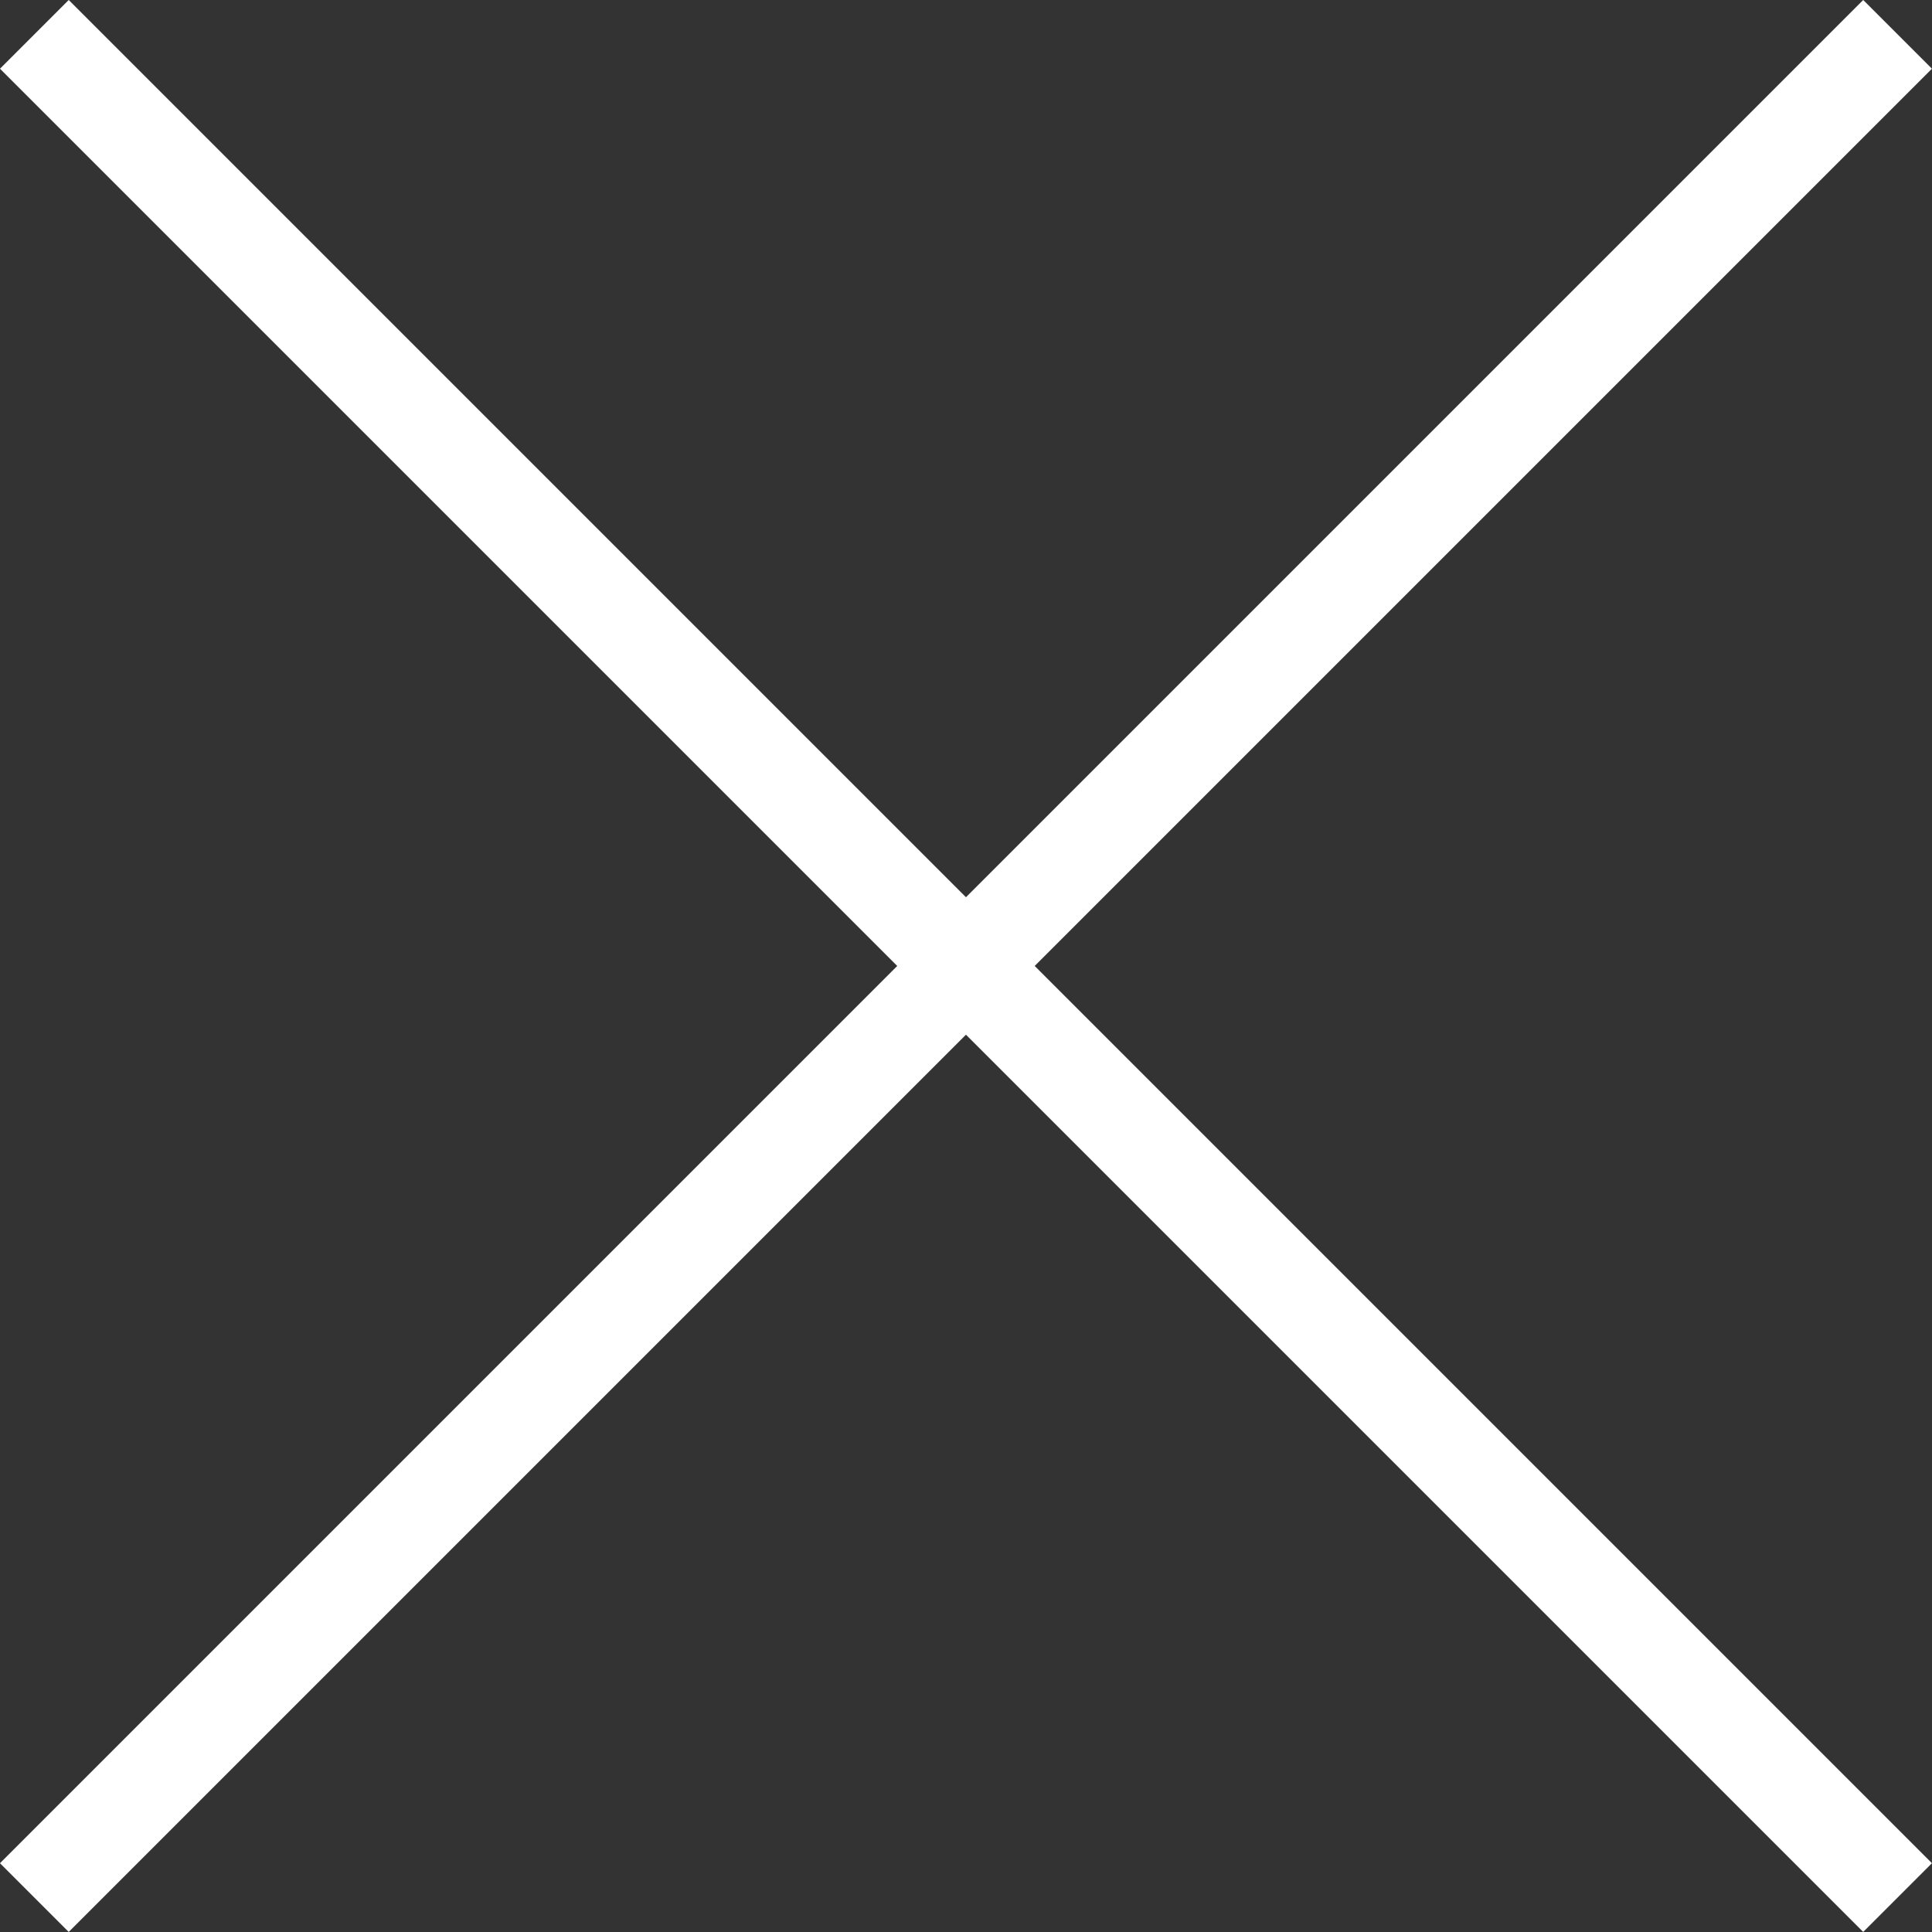
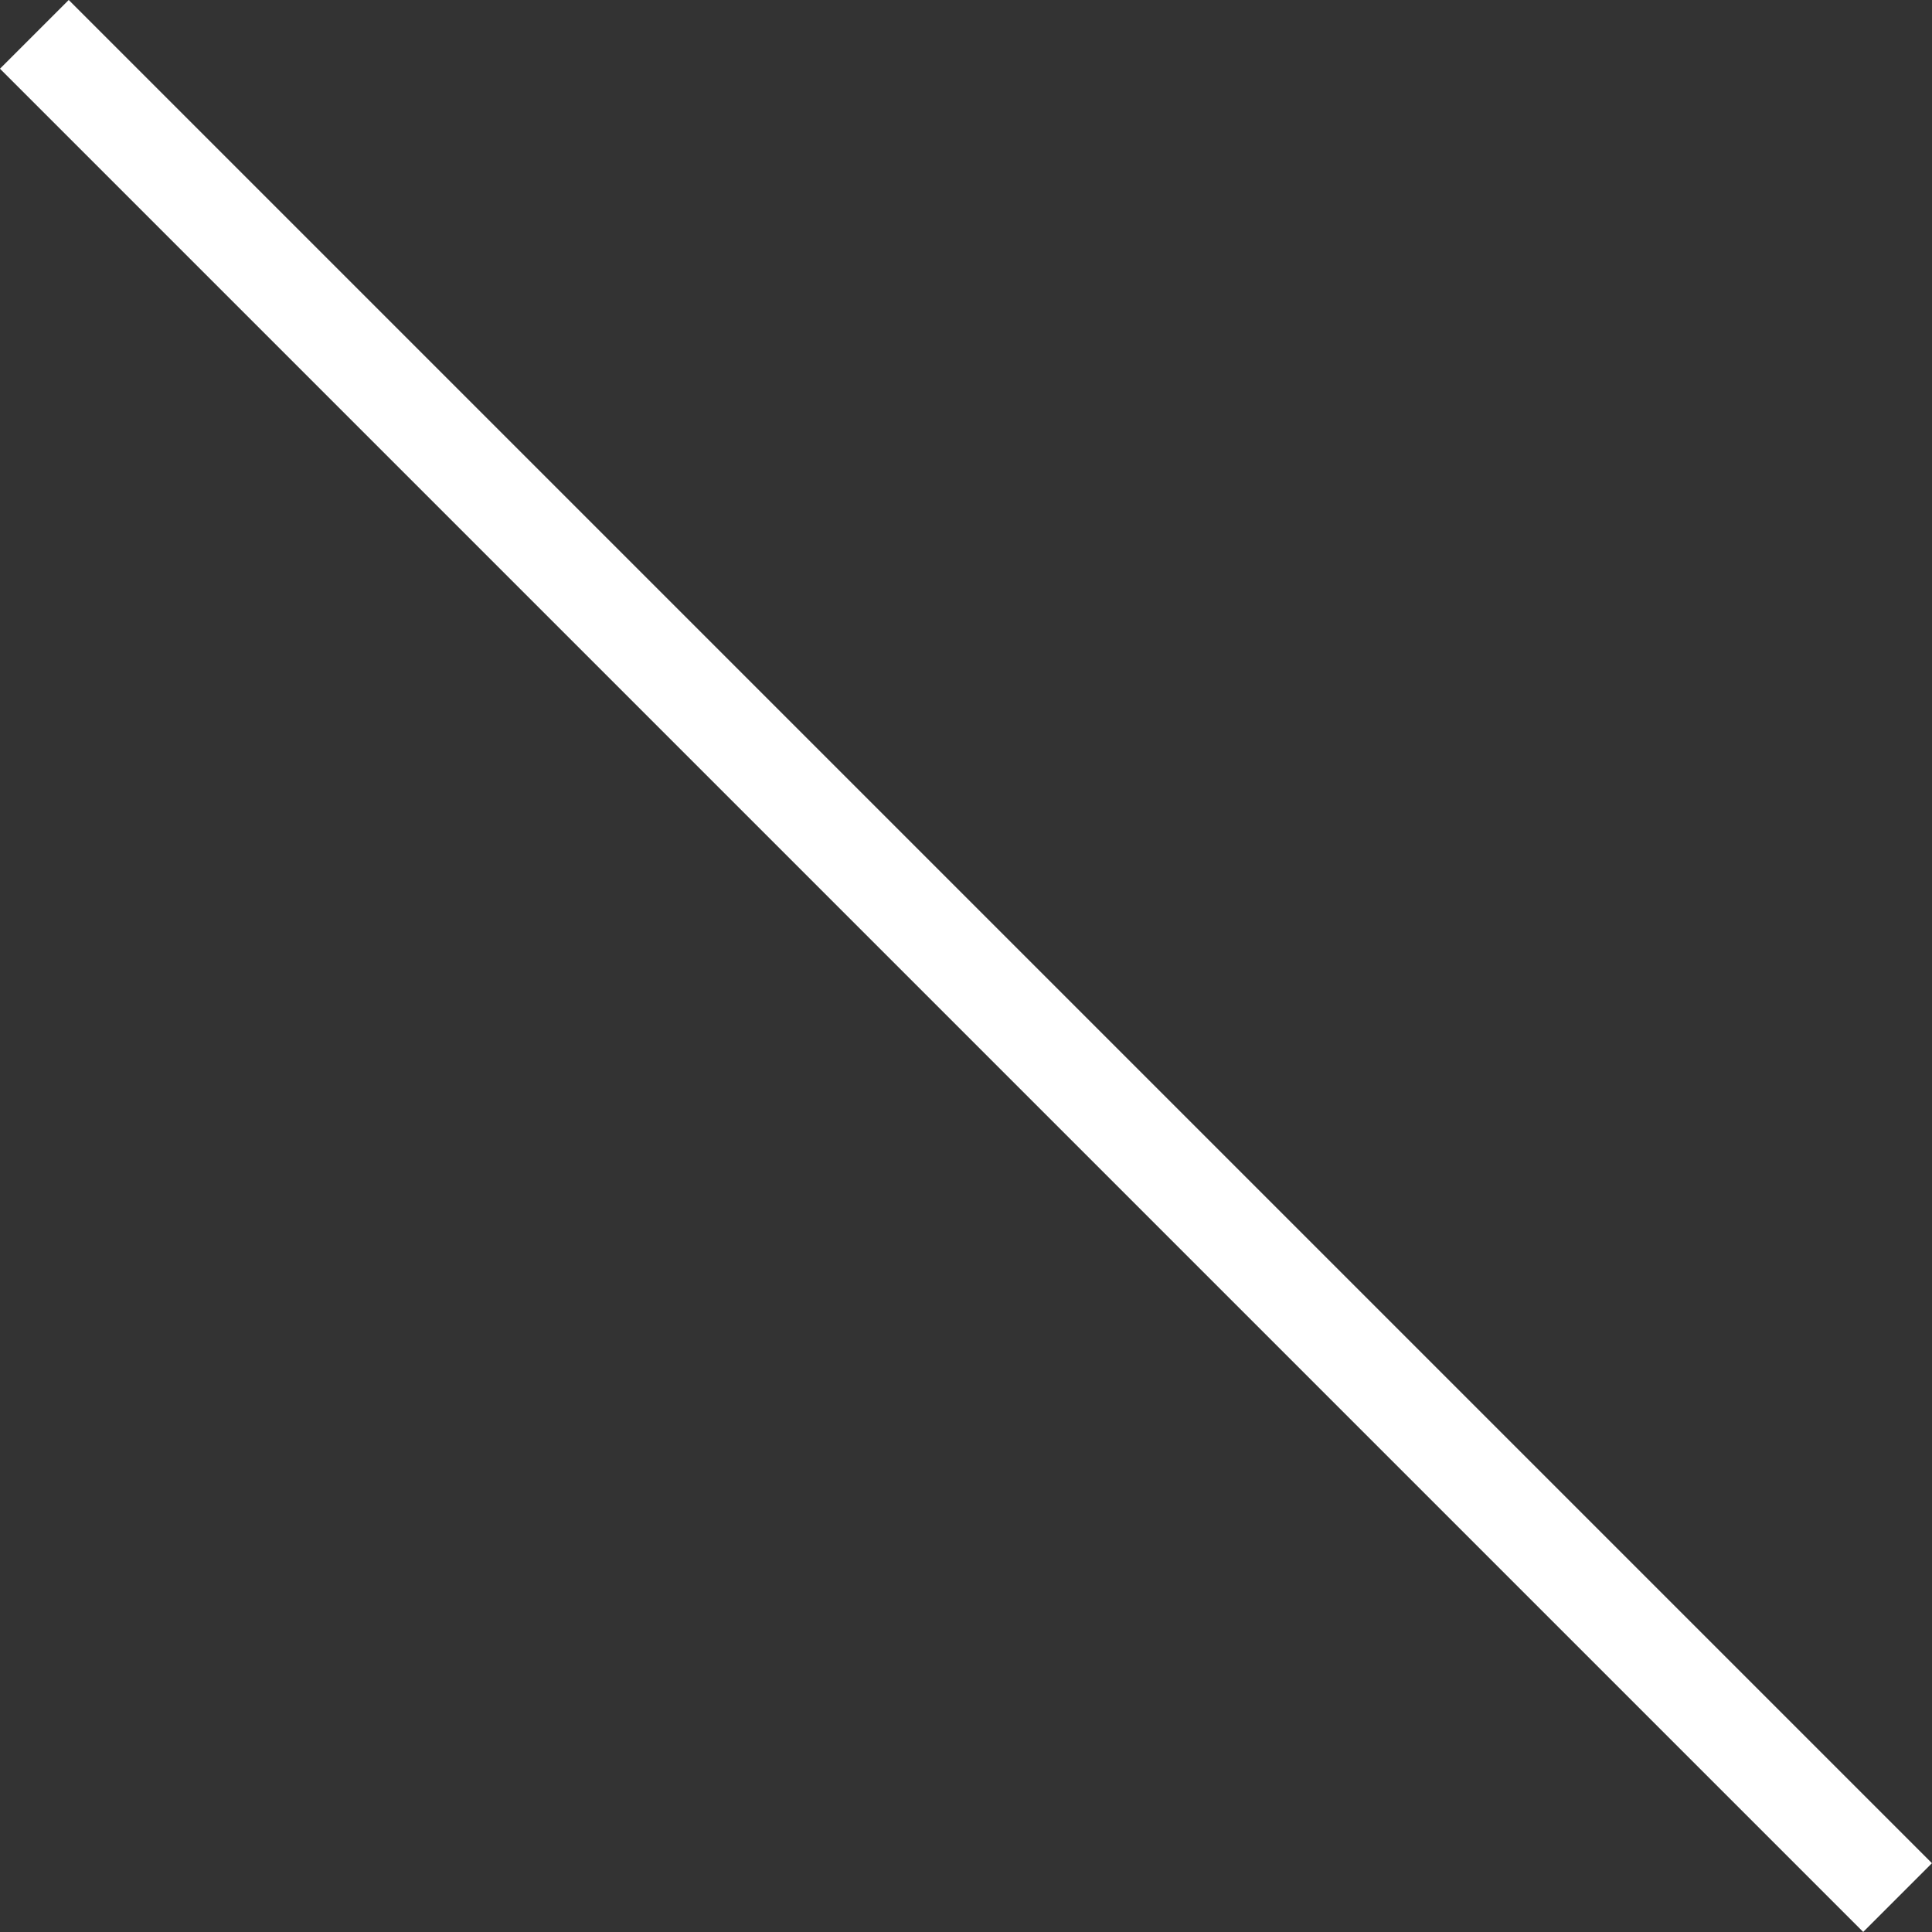
<svg xmlns="http://www.w3.org/2000/svg" width="23.849" height="23.849" viewBox="0 0 23.849 23.849">
  <rect x="0" y="0" width="23.849" height="23.849" fill="#333333" stroke="none" />
  <g id="Group_543" data-name="Group 543" transform="translate(-321.076 -30.076)">
    <line id="Line_24" data-name="Line 24" x2="23" y2="23" transform="translate(321.5 30.5)" fill="none" stroke="#fff" stroke-width="1.2" />
-     <line id="Line_25" data-name="Line 25" x1="23" y2="23" transform="translate(321.5 30.5)" fill="none" stroke="#fff" stroke-width="1.2" />
  </g>
</svg>